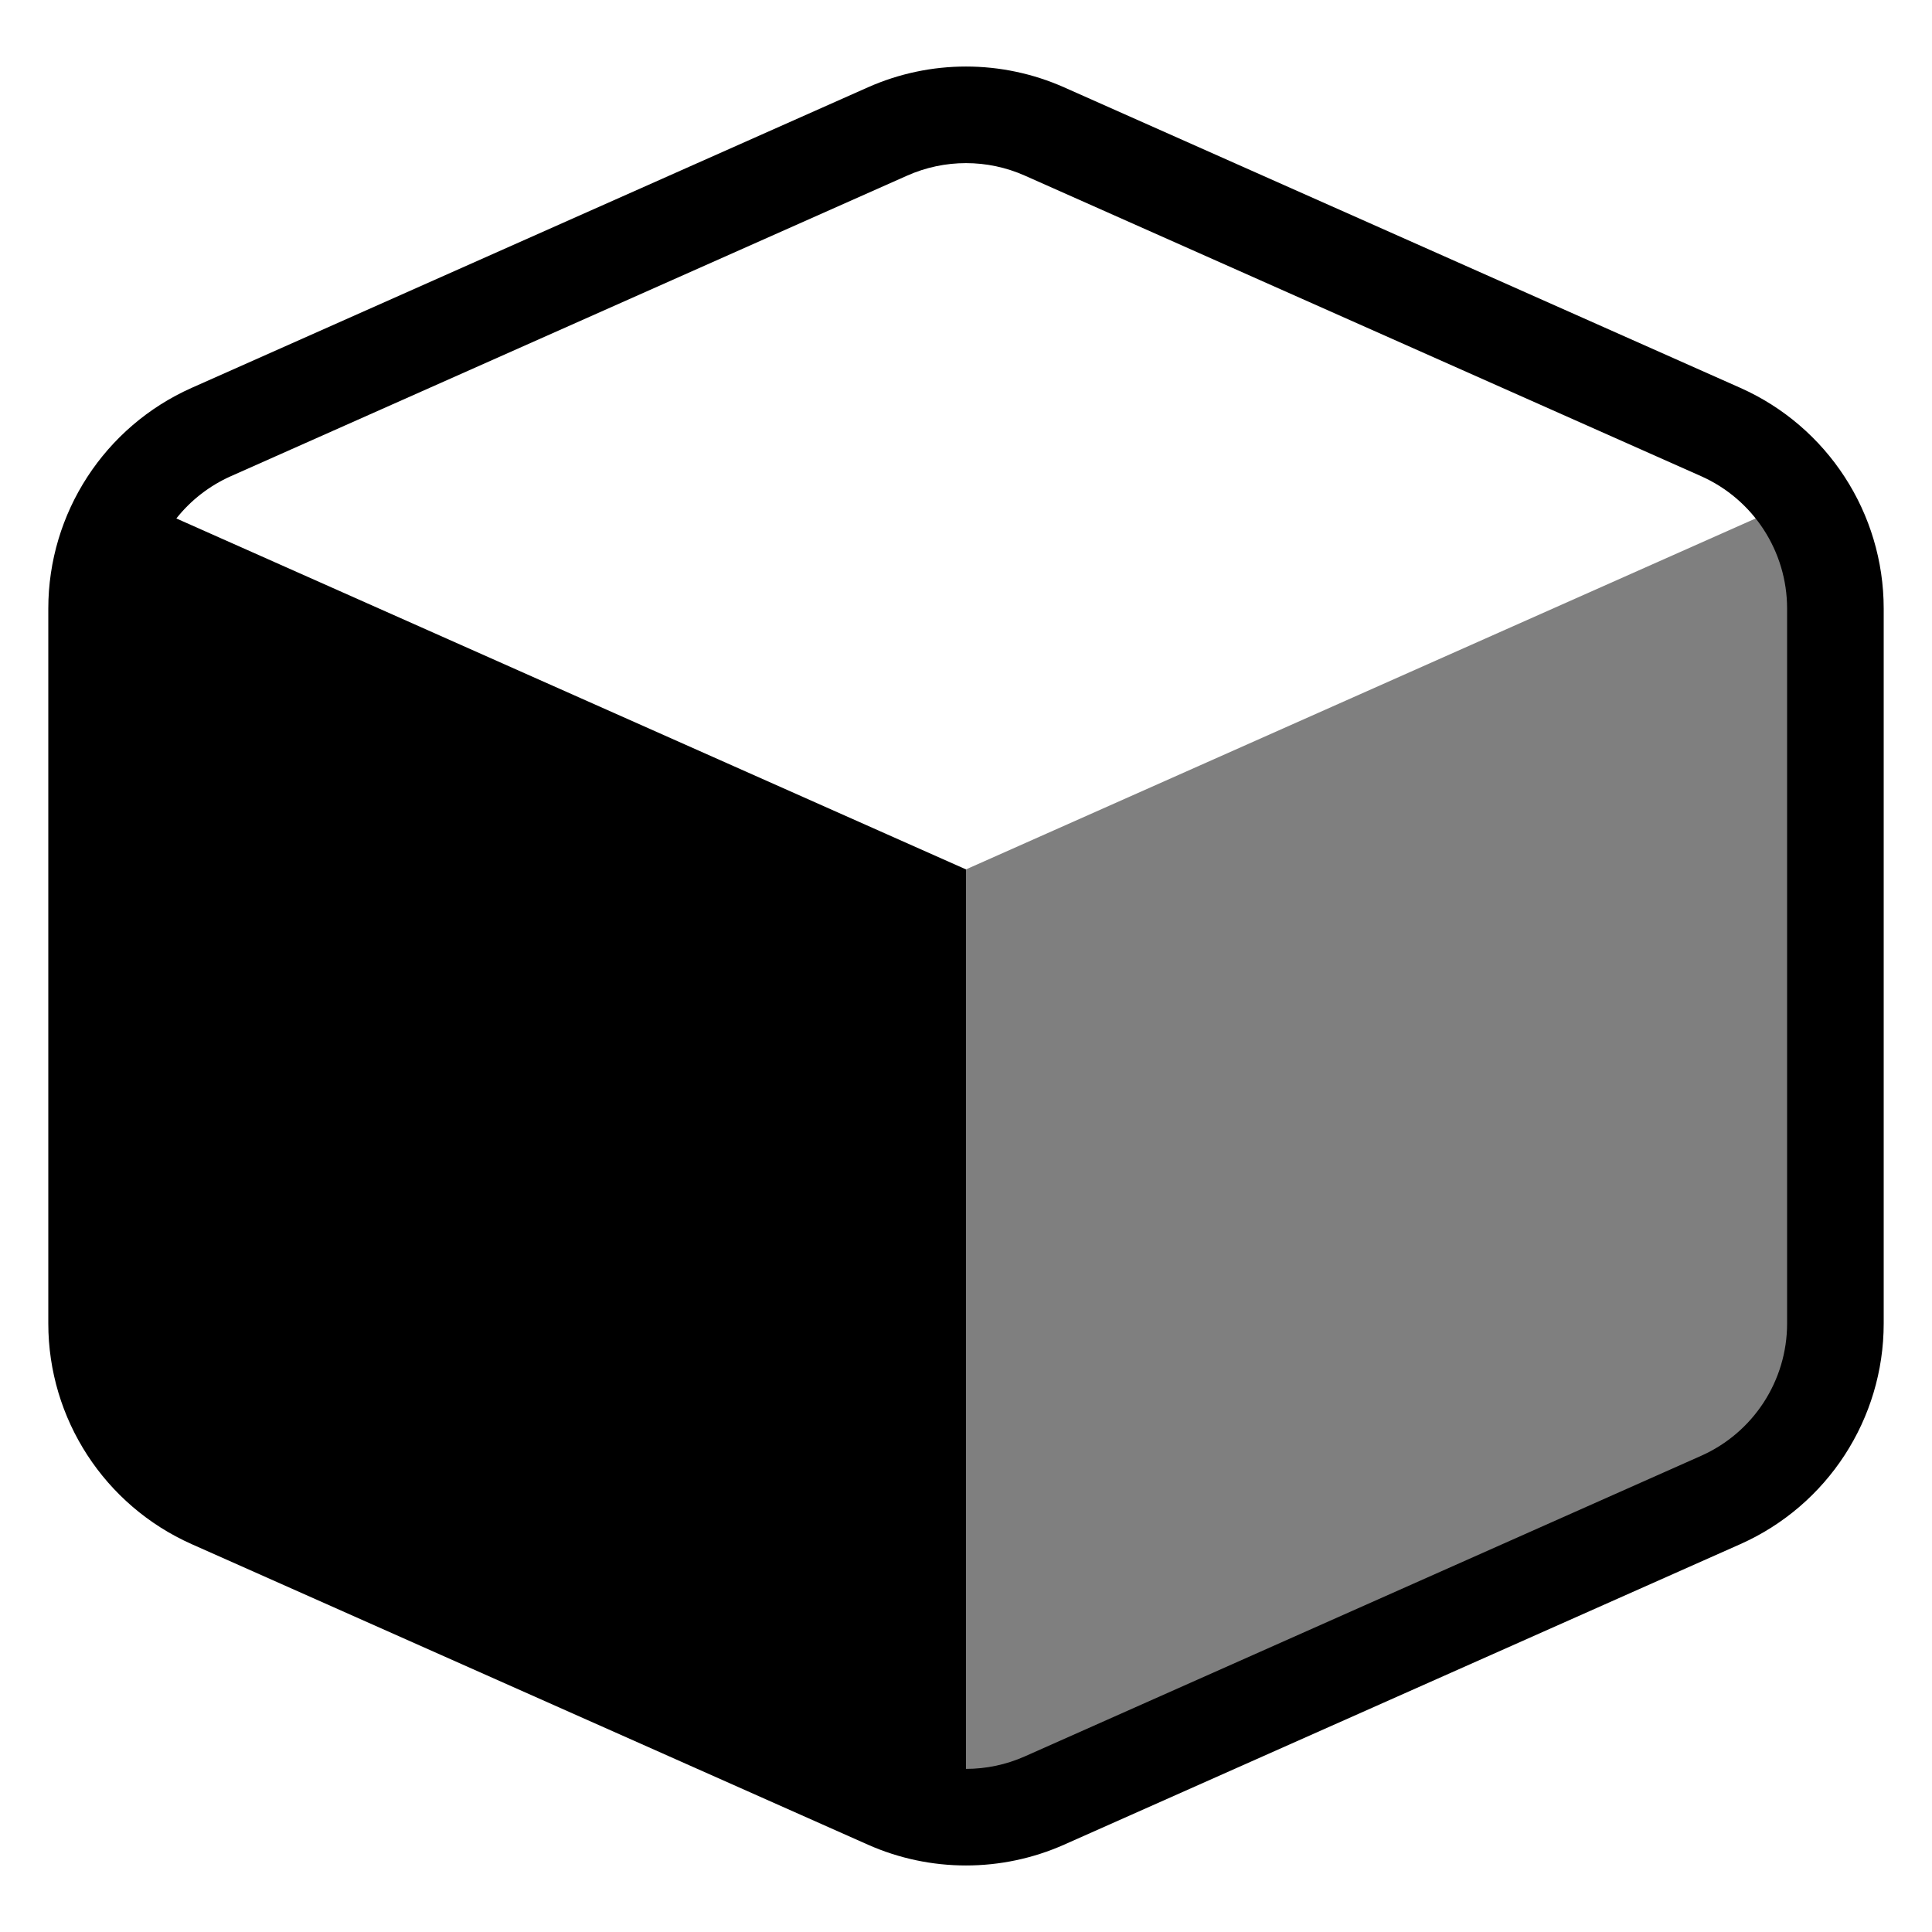
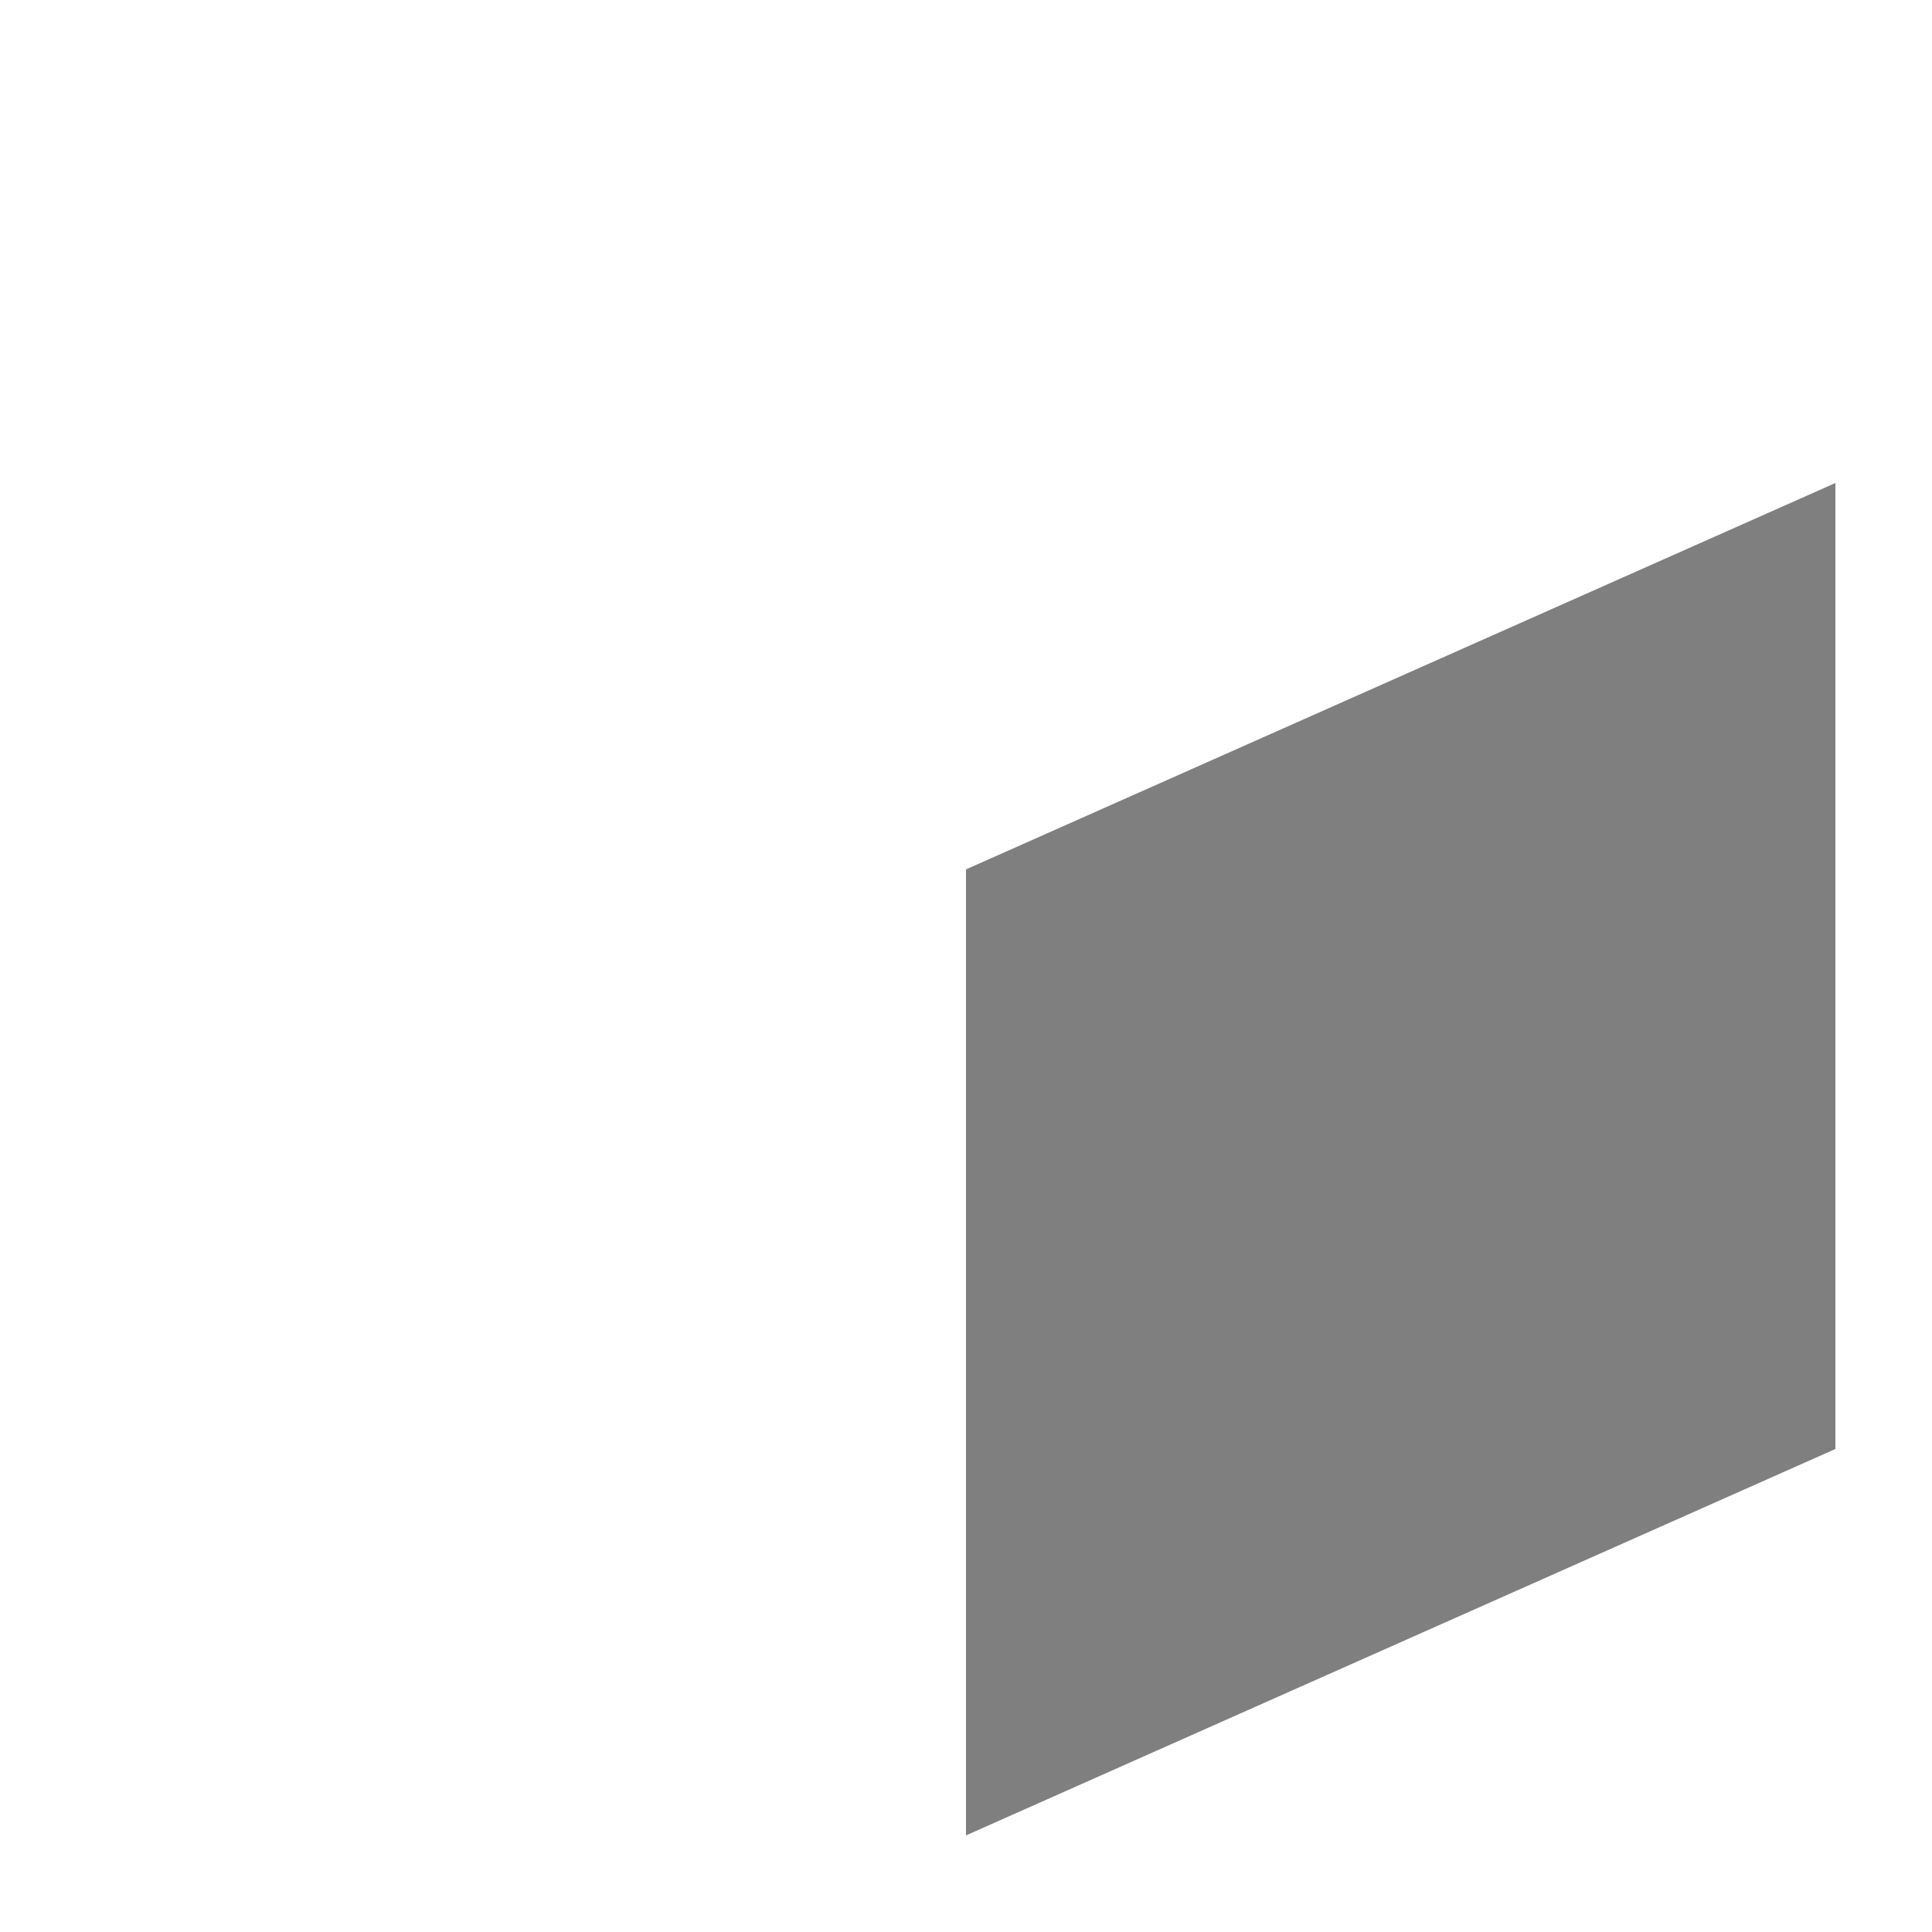
<svg xmlns="http://www.w3.org/2000/svg" width="40" height="40" viewBox="0 0 40 40">
  <path opacity="0.5" d="M20 18L38 10V30L20 38V18Z" />
-   <path fill-rule="evenodd" clip-rule="evenodd" d="M22.031 1.808C20.738 1.234 19.262 1.234 17.969 1.808L3.969 8.03C2.164 8.833 1 10.624 1 12.6V27.401C1 29.377 2.164 31.167 3.969 31.97L17.969 38.192C19.262 38.766 20.738 38.766 22.031 38.192L36.031 31.97C37.836 31.167 39 29.377 39 27.401V12.6C39 10.624 37.836 8.833 36.031 8.03L22.031 1.808ZM18.782 3.636C19.557 3.291 20.443 3.291 21.218 3.636L35.218 9.858C36.302 10.34 37 11.414 37 12.6V27.401C37 28.586 36.302 29.66 35.218 30.142L21.218 36.364C20.831 36.536 20.415 36.623 20 36.623V18L3.651 10.734C3.946 10.362 4.33 10.059 4.782 9.858L18.782 3.636Z" />
</svg>